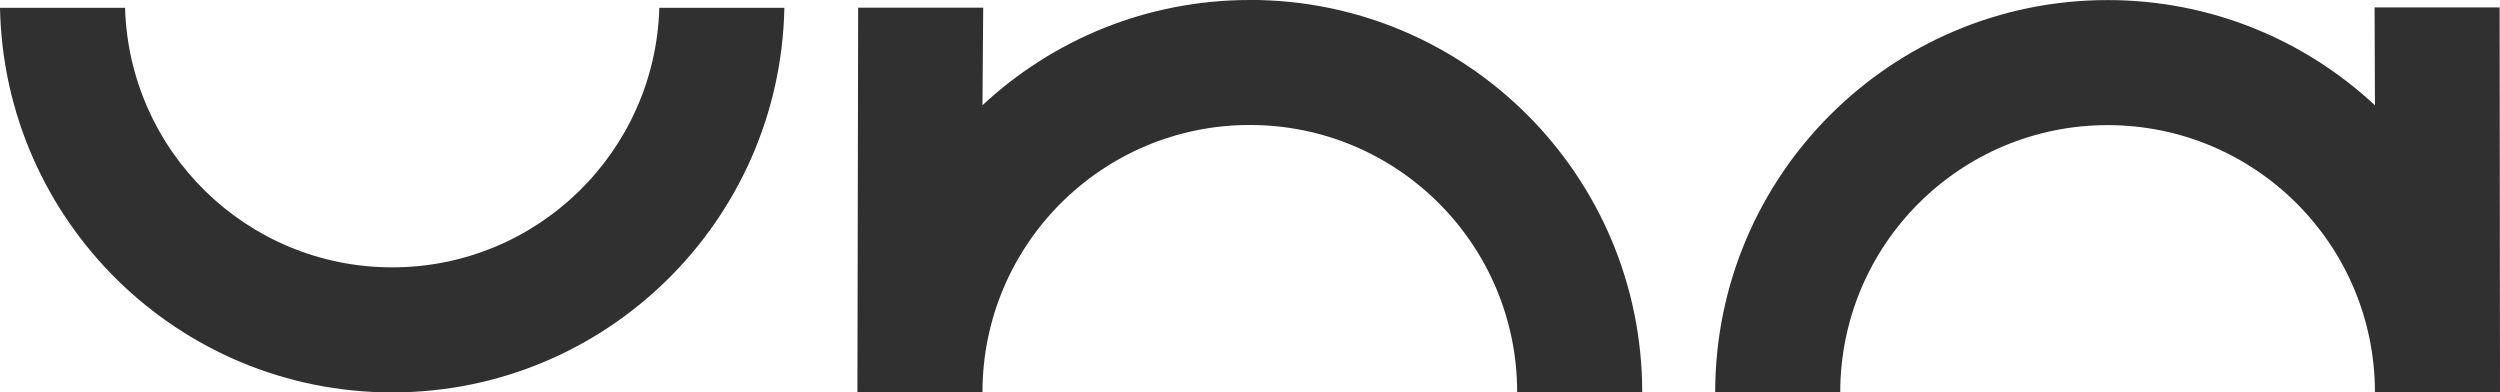
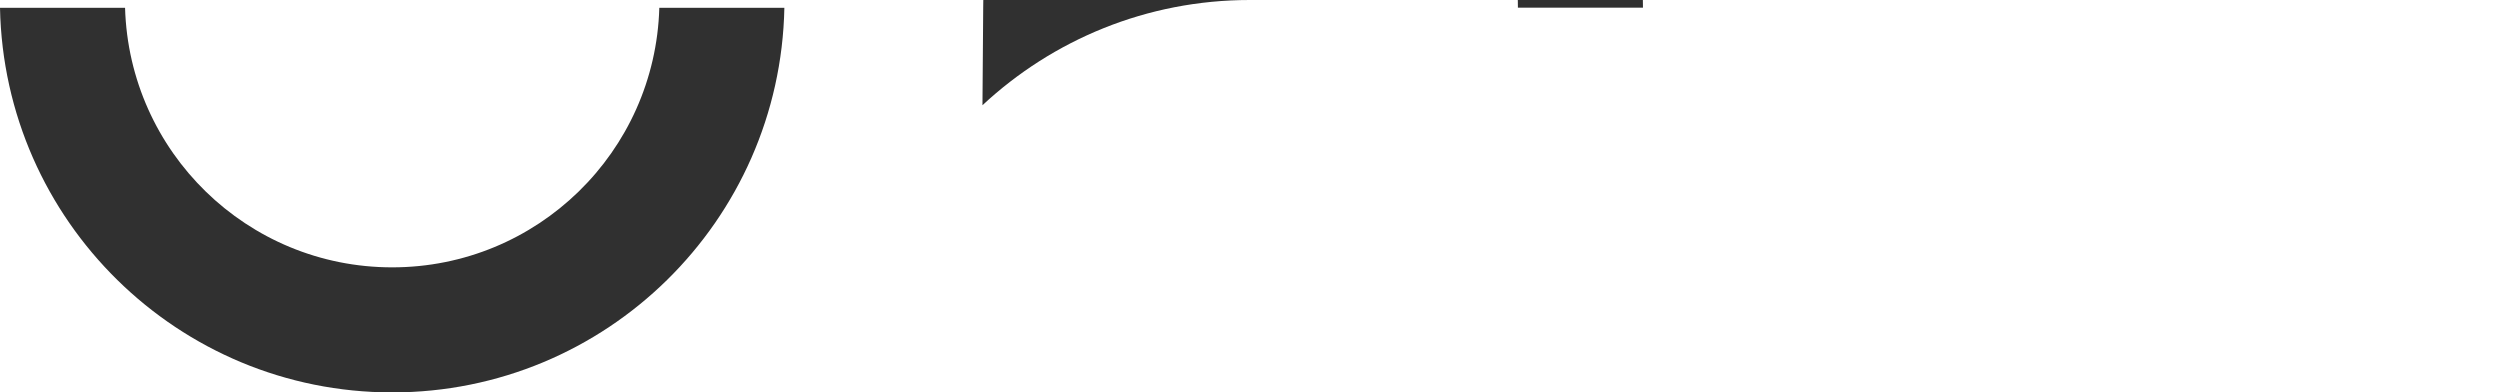
<svg xmlns="http://www.w3.org/2000/svg" id="Layer_2" data-name="Layer 2" viewBox="0 0 337.85 53.03">
  <defs>
    <style> .cls-1 { fill: #303030; stroke-width: 0px; } </style>
  </defs>
  <g id="Layer_1-2" data-name="Layer 1">
    <g>
-       <path class="cls-1" d="m168.9,0c-13.96,0-26.66,5.4-36.13,14.22l.1-13.18h-16.9l-.1,51.98h16.9c0-19.95,16.17-36.13,36.13-36.13s36.13,16.17,36.13,36.13h16.9c0-29.29-23.74-53.03-53.03-53.03Z" />
-       <path class="cls-1" d="m337.8,1h-16.9l.05,13.23c-9.47-8.82-22.16-14.22-36.13-14.22-29.29,0-53.03,23.74-53.03,53.03h16.9c0-19.95,16.17-36.13,36.13-36.13s36.13,16.17,36.13,36.13h16.9l-.05-52.03Z" />
+       <path class="cls-1" d="m168.9,0c-13.96,0-26.66,5.4-36.13,14.22l.1-13.18h-16.9h16.9c0-19.95,16.17-36.13,36.13-36.13s36.13,16.17,36.13,36.13h16.9c0-29.29-23.74-53.03-53.03-53.03Z" />
      <path class="cls-1" d="m53,36.13c-19.6,0-35.54-15.61-36.1-35.08H0c.56,28.8,24.07,51.98,53,51.98S105.44,29.85,106,1.05h-16.9c-.55,19.47-16.5,35.08-36.1,35.08Z" />
    </g>
  </g>
</svg>